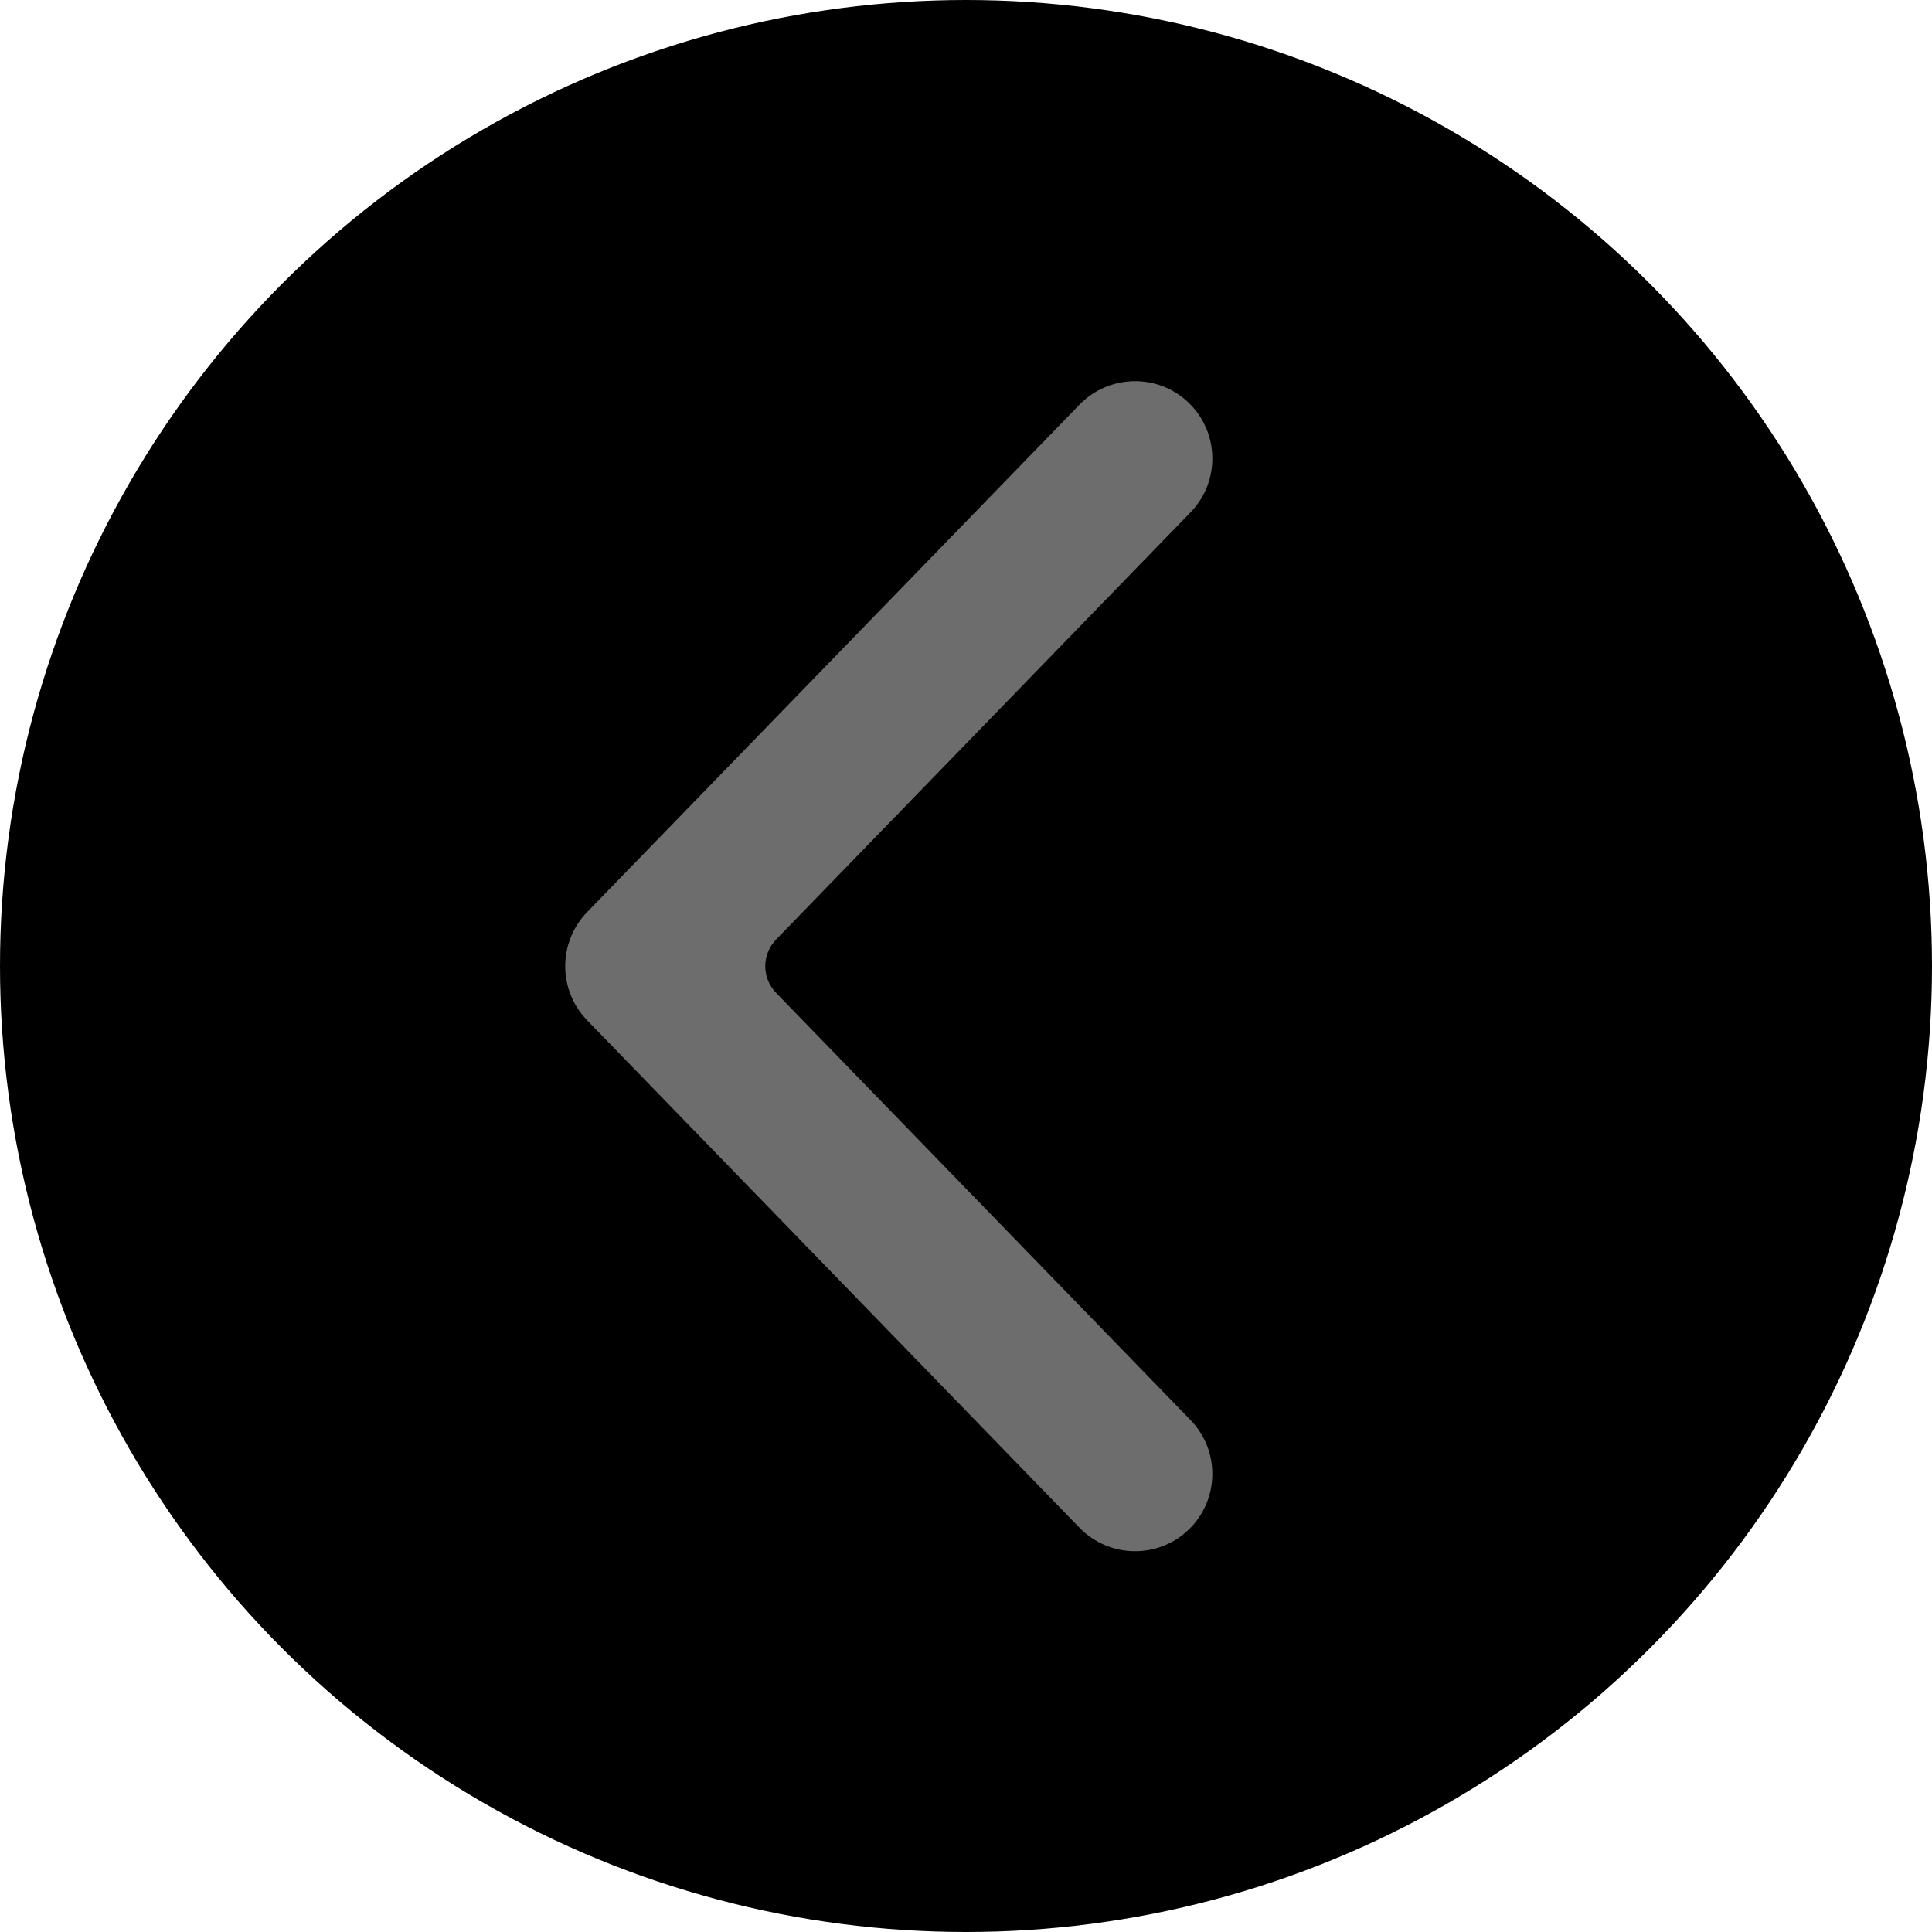
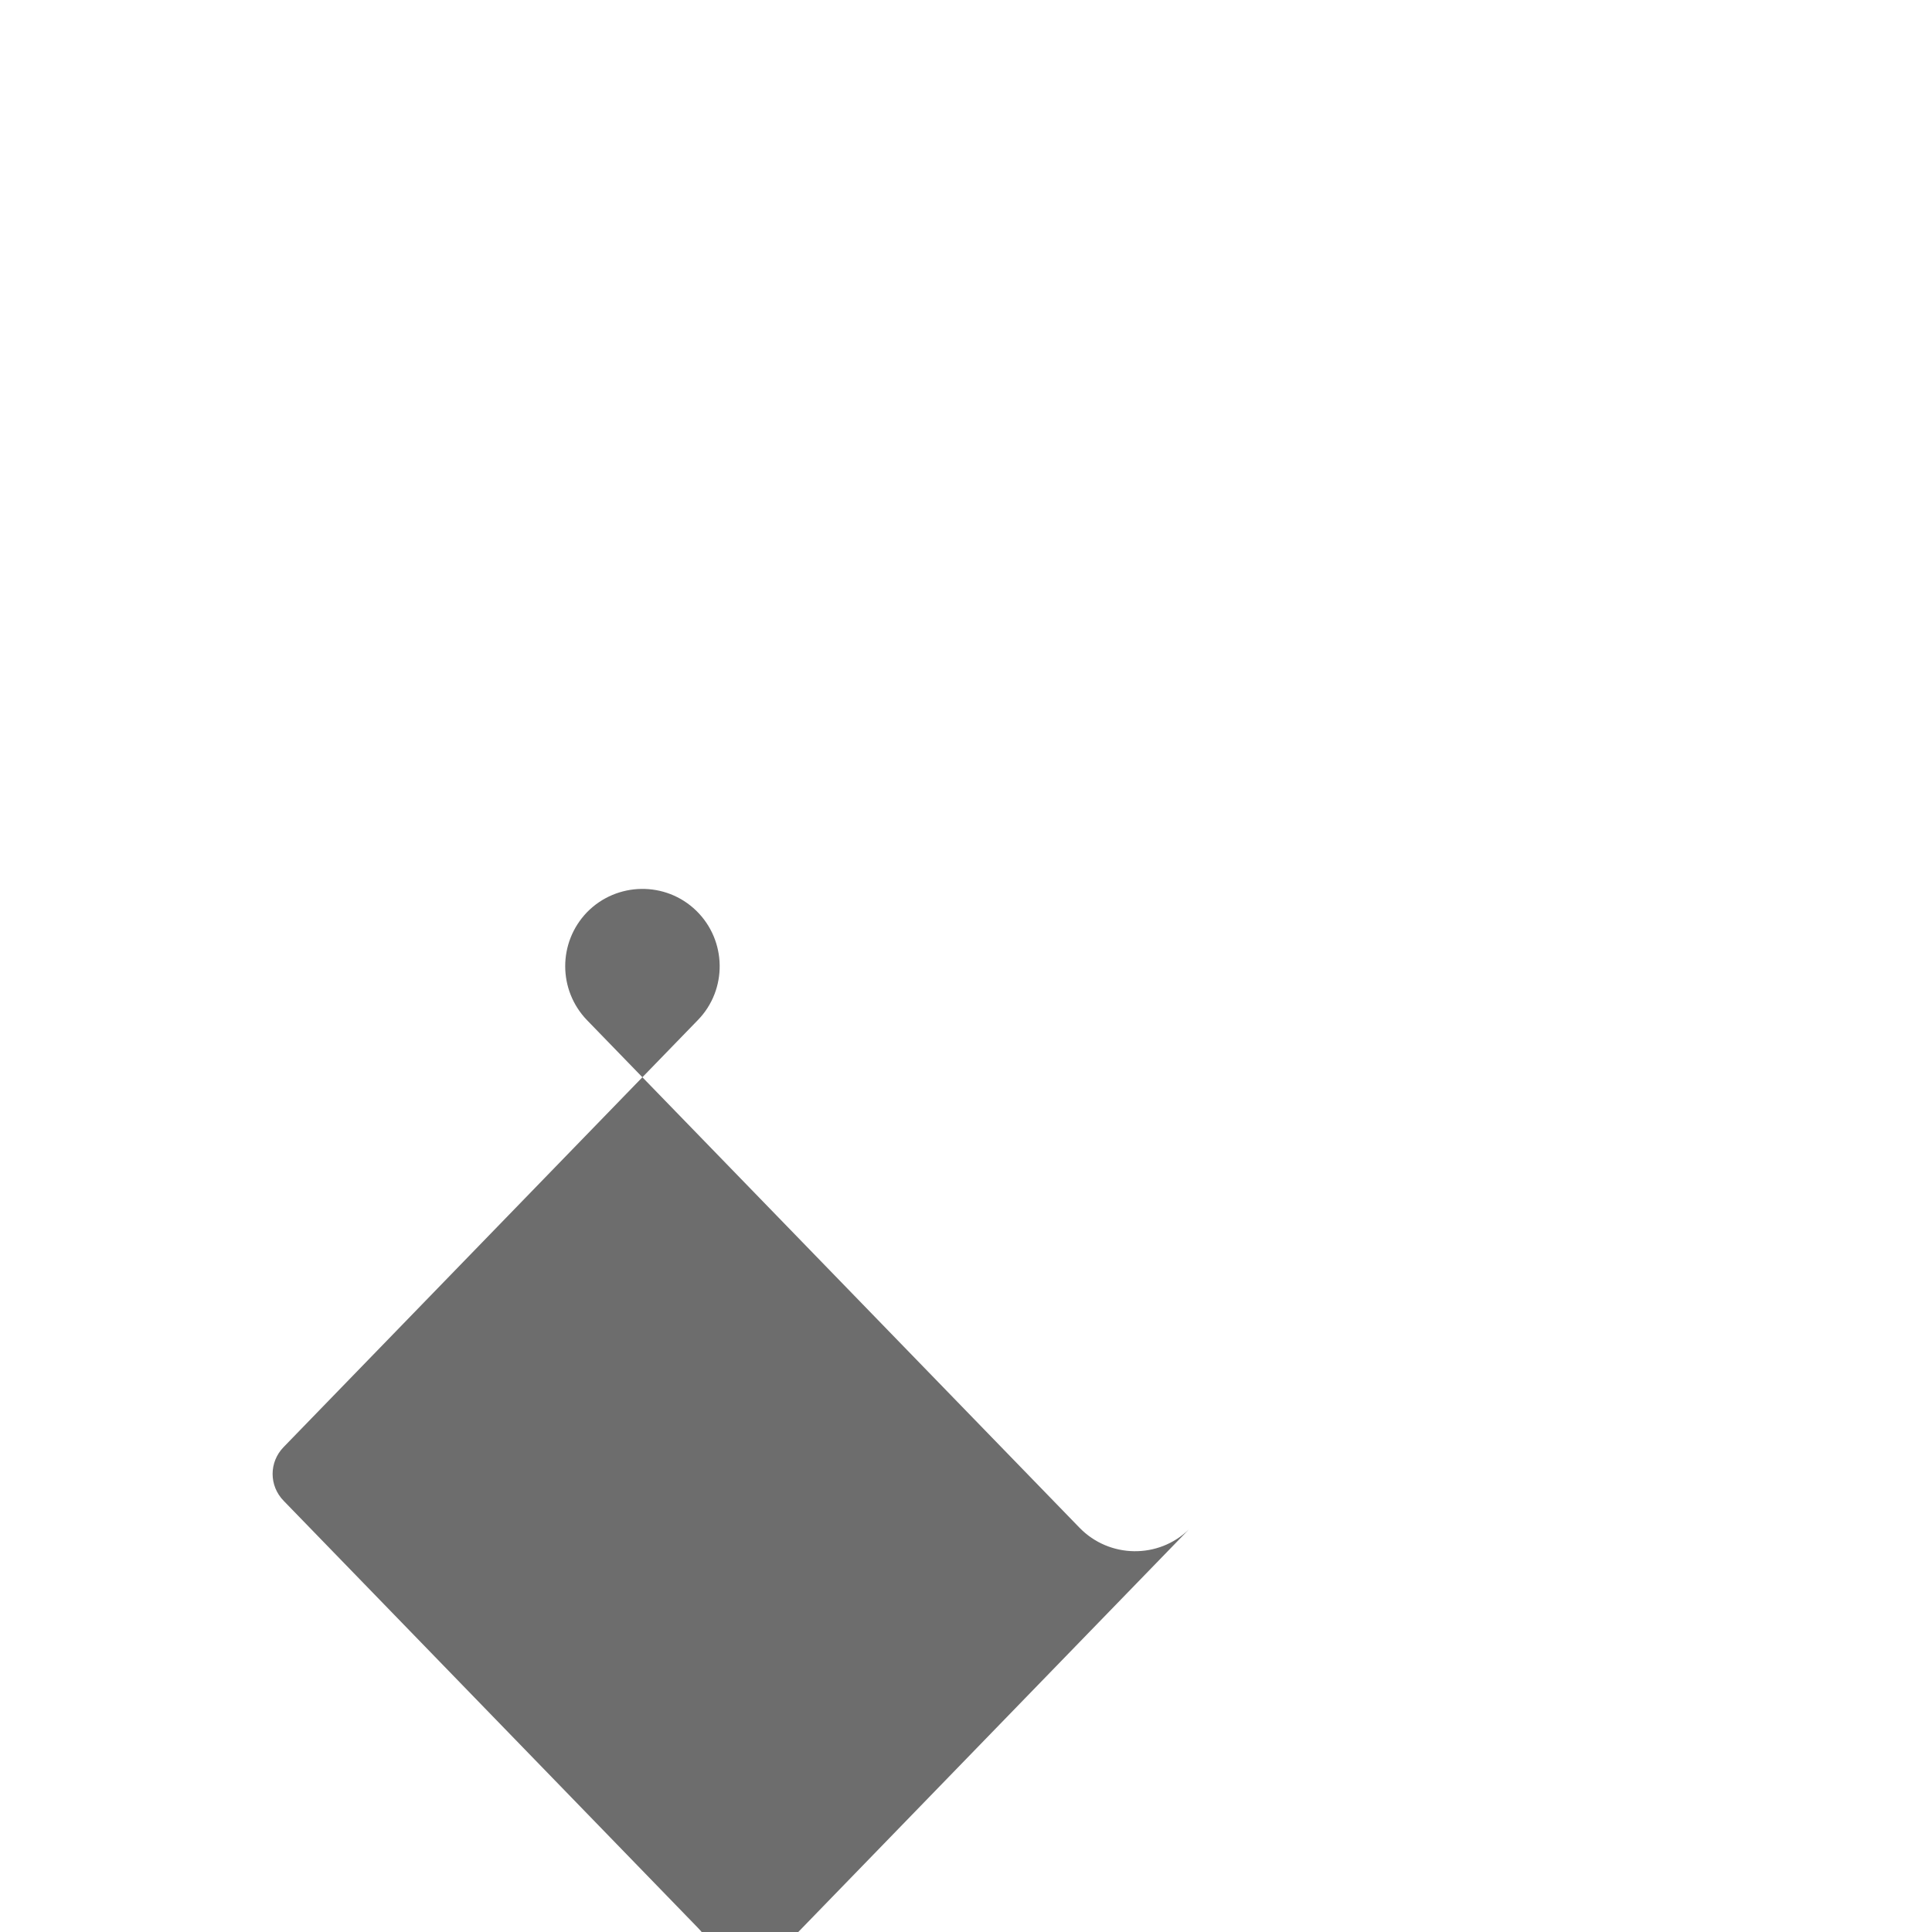
<svg xmlns="http://www.w3.org/2000/svg" width="50" height="50" viewBox="0 0 50 50">
  <defs>
    <style type="text/css">
            :root {
              --primarna_boja_ikone: #6d6d6d;
              --sekundarna_boja_ikone: #00000000;
            }

            .svg_navigaciona_ikonica_elementi {
                fill: #6d6d6d;
            }

            .svg_navigaciona_ikonica_okvir {
                fill: #00000000;
            }
        </style>
  </defs>
-   <circle class="svg_navigaciona_ikonica_okvir" cx="25" cy="25" r="25" />
-   <path class="svg_navigaciona_ikonica_elementi" d="M30.77,39.58h0c-.79,.77-2.06,.75-2.83-.04l-12.75-13.14c-.75-.78-.75-2.01,0-2.79l12.75-13.14c.77-.79,2.04-.81,2.83-.04h0c.79,.77,.81,2.04,.04,2.83l-10.72,11.05c-.38,.39-.38,1,0,1.39l10.72,11.05c.77,.79,.75,2.06-.04,2.83Z" />
+   <path class="svg_navigaciona_ikonica_elementi" d="M30.77,39.58h0c-.79,.77-2.06,.75-2.83-.04l-12.75-13.14c-.75-.78-.75-2.01,0-2.79c.77-.79,2.04-.81,2.83-.04h0c.79,.77,.81,2.04,.04,2.83l-10.72,11.05c-.38,.39-.38,1,0,1.39l10.72,11.05c.77,.79,.75,2.06-.04,2.83Z" />
</svg>